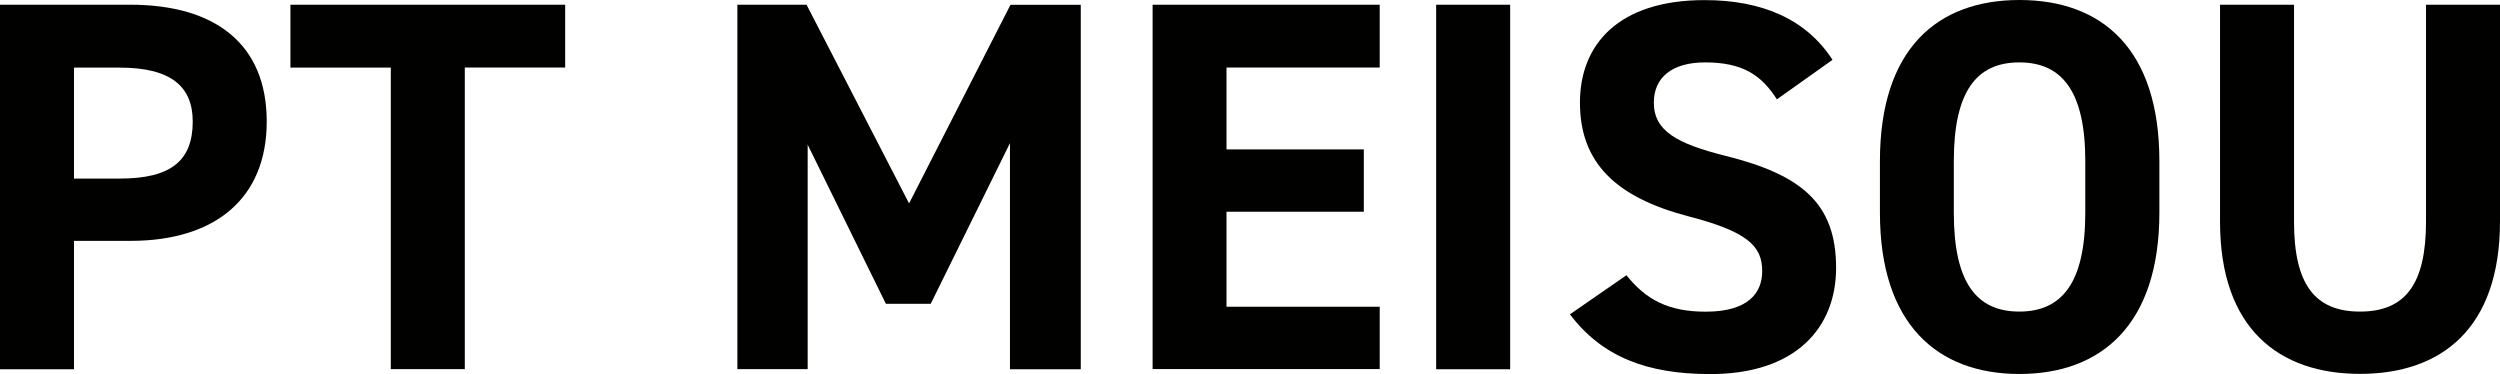
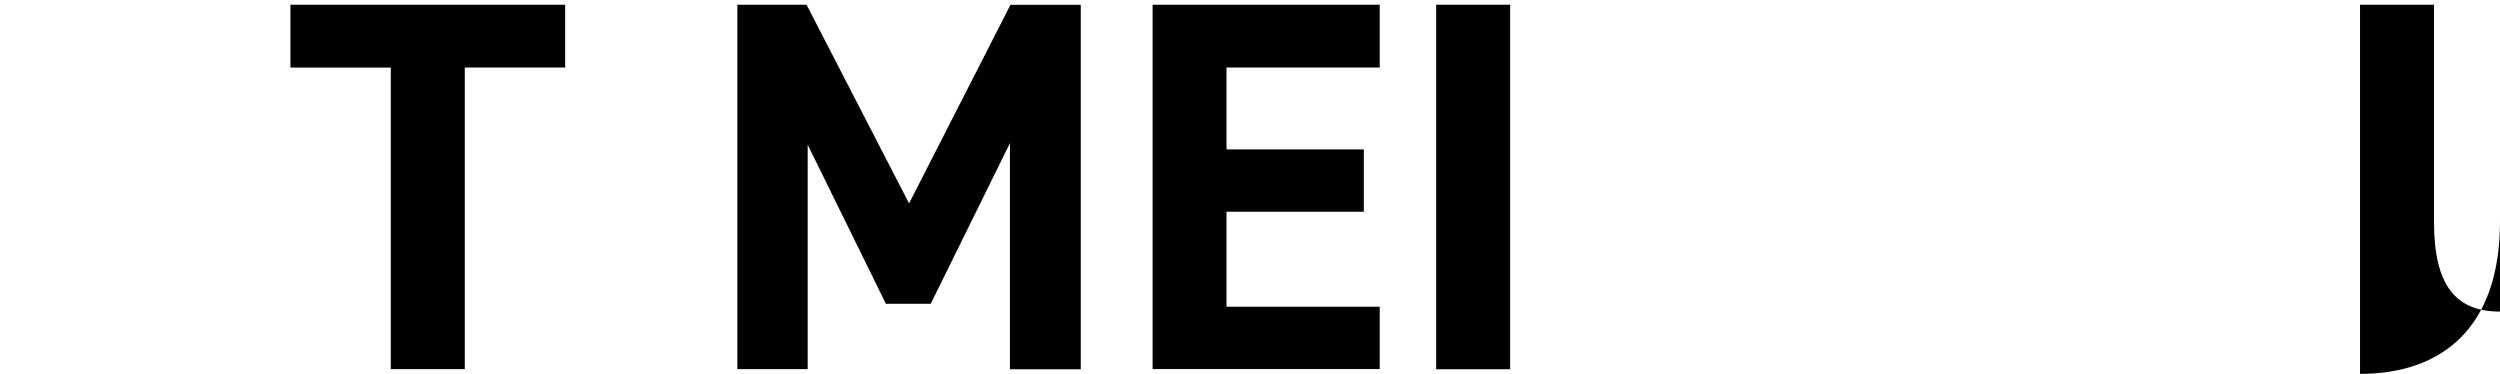
<svg xmlns="http://www.w3.org/2000/svg" version="1.1" x="0px" y="0px" width="243.6px" height="36.44px" viewBox="0 0 243.6 36.44" style="overflow:visible;enable-background:new 0 0 243.6 36.44;" xml:space="preserve">
  <style type="text/css">
	.st0{fill:#010100;}
</style>
  <defs>
</defs>
  <g>
-     <path class="st0" d="M7.21,23.47v12.51H0V0.46h12.71c8.18,0,13.28,3.76,13.28,11.38c0,7.51-5.04,11.63-13.28,11.63H7.21z    M11.68,17.4c4.99,0,7.1-1.75,7.1-5.56c0-3.4-2.11-5.25-7.1-5.25H7.21V17.4H11.68z" />
    <path class="st0" d="M55.07,0.46v6.12h-9.78v29.39h-7.21V6.59h-9.78V0.46H55.07z" />
    <path class="st0" d="M88.58,19.82l9.88-19.35h6.85v35.51h-6.9V13.95l-7.72,15.65h-4.37L78.7,14.1v21.87h-6.85V0.46h6.74   L88.58,19.82z" />
    <path class="st0" d="M134.44,0.46v6.12h-14.93v7.98h13.38v6.07h-13.38v9.26h14.93v6.07h-22.13V0.46H134.44z" />
    <path class="st0" d="M147.15,35.98h-7.21V0.46h7.21V35.98z" />
-     <path class="st0" d="M173.14,9.68c-1.54-2.42-3.4-3.6-7-3.6c-3.24,0-4.99,1.49-4.99,3.91c0,2.78,2.26,4.01,7,5.2   c7.41,1.85,10.76,4.63,10.76,10.91c0,5.82-3.91,10.35-12.25,10.35c-6.23,0-10.55-1.7-13.69-5.82l5.51-3.81   c1.9,2.37,4.07,3.55,7.72,3.55c4.12,0,5.51-1.8,5.51-3.96c0-2.47-1.49-3.86-7.26-5.35c-7-1.85-10.5-5.2-10.5-11.07   c0-5.61,3.71-9.98,12.15-9.98c5.66,0,9.93,1.9,12.46,5.82L173.14,9.68z" />
-     <path class="st0" d="M196.77,36.44c-7.98,0-13.59-4.84-13.59-15.7V15.7c0-10.96,5.61-15.7,13.59-15.7c8.03,0,13.64,4.74,13.64,15.7   v5.04C210.4,31.6,204.79,36.44,196.77,36.44z M190.38,20.74c0,6.79,2.21,9.62,6.38,9.62s6.43-2.83,6.43-9.62V15.7   c0-6.79-2.26-9.62-6.43-9.62s-6.38,2.83-6.38,9.62V20.74z" />
-     <path class="st0" d="M243.6,0.46v21.1c0,10.5-5.76,14.87-13.64,14.87c-7.87,0-13.64-4.38-13.64-14.82V0.46h7.21v21.15   c0,6.07,2.01,8.75,6.43,8.75s6.43-2.68,6.43-8.75V0.46H243.6z" />
+     <path class="st0" d="M243.6,0.46v21.1c0,10.5-5.76,14.87-13.64,14.87V0.46h7.21v21.15   c0,6.07,2.01,8.75,6.43,8.75s6.43-2.68,6.43-8.75V0.46H243.6z" />
  </g>
</svg>